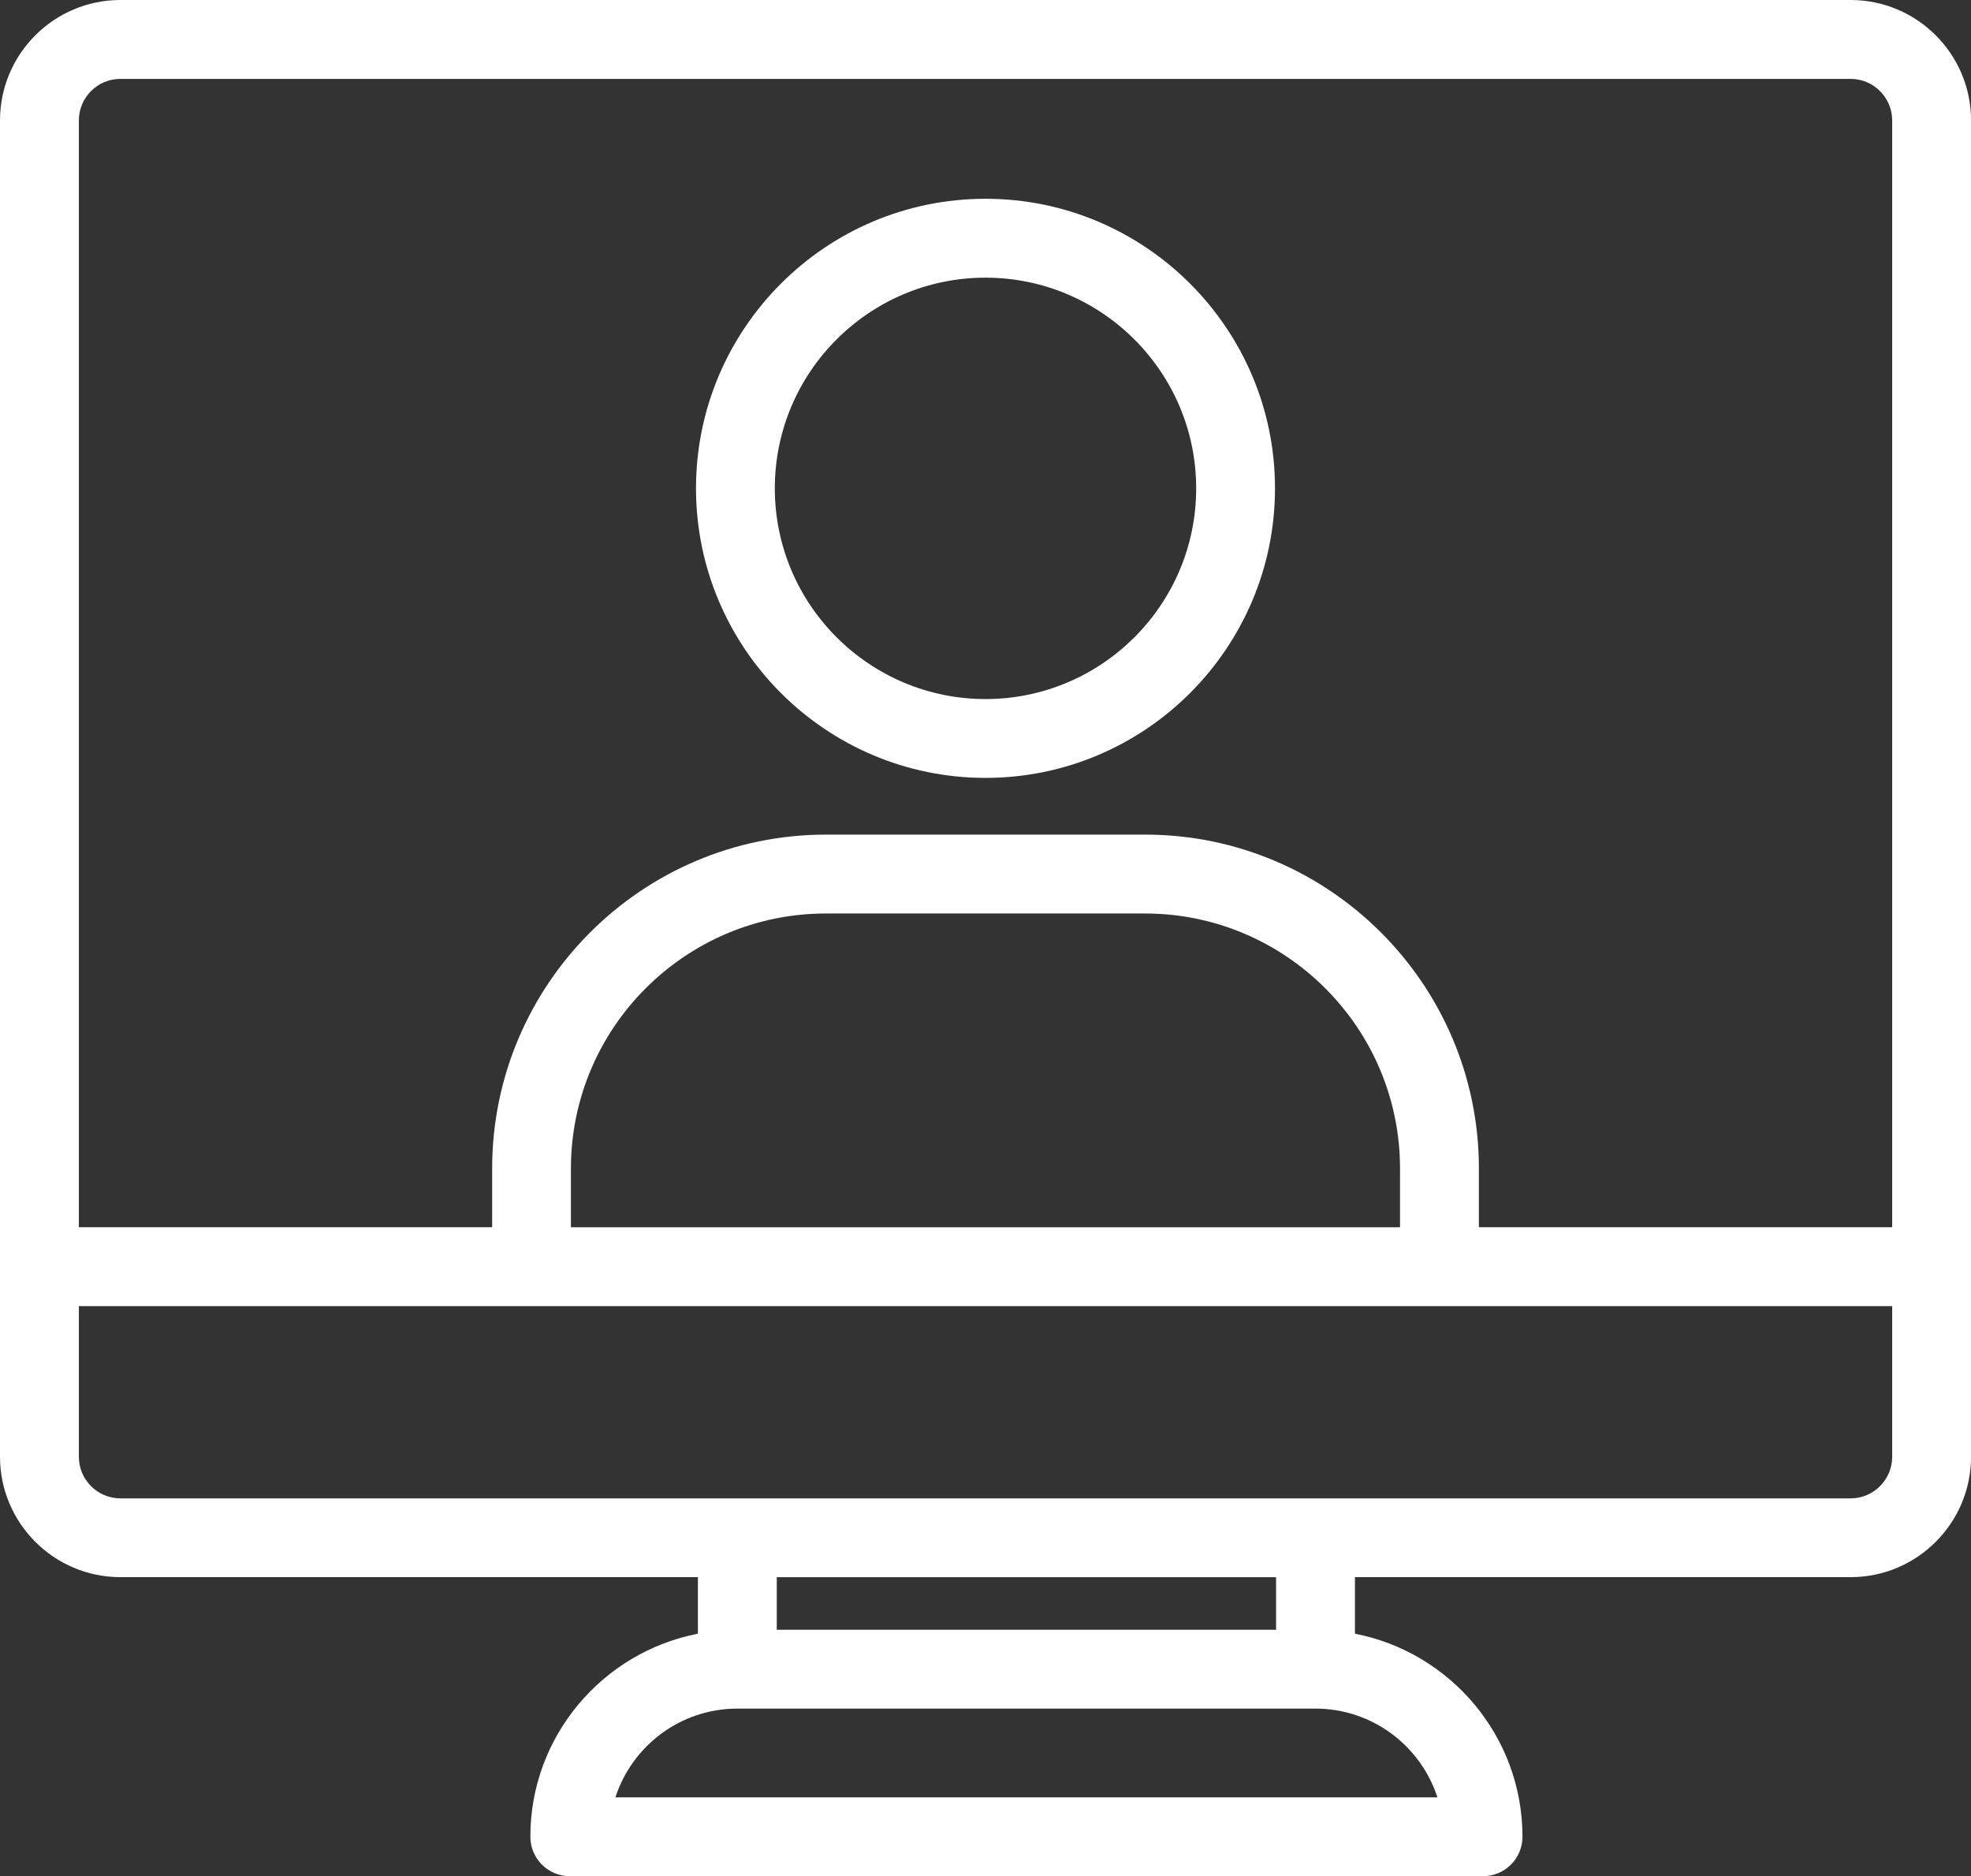
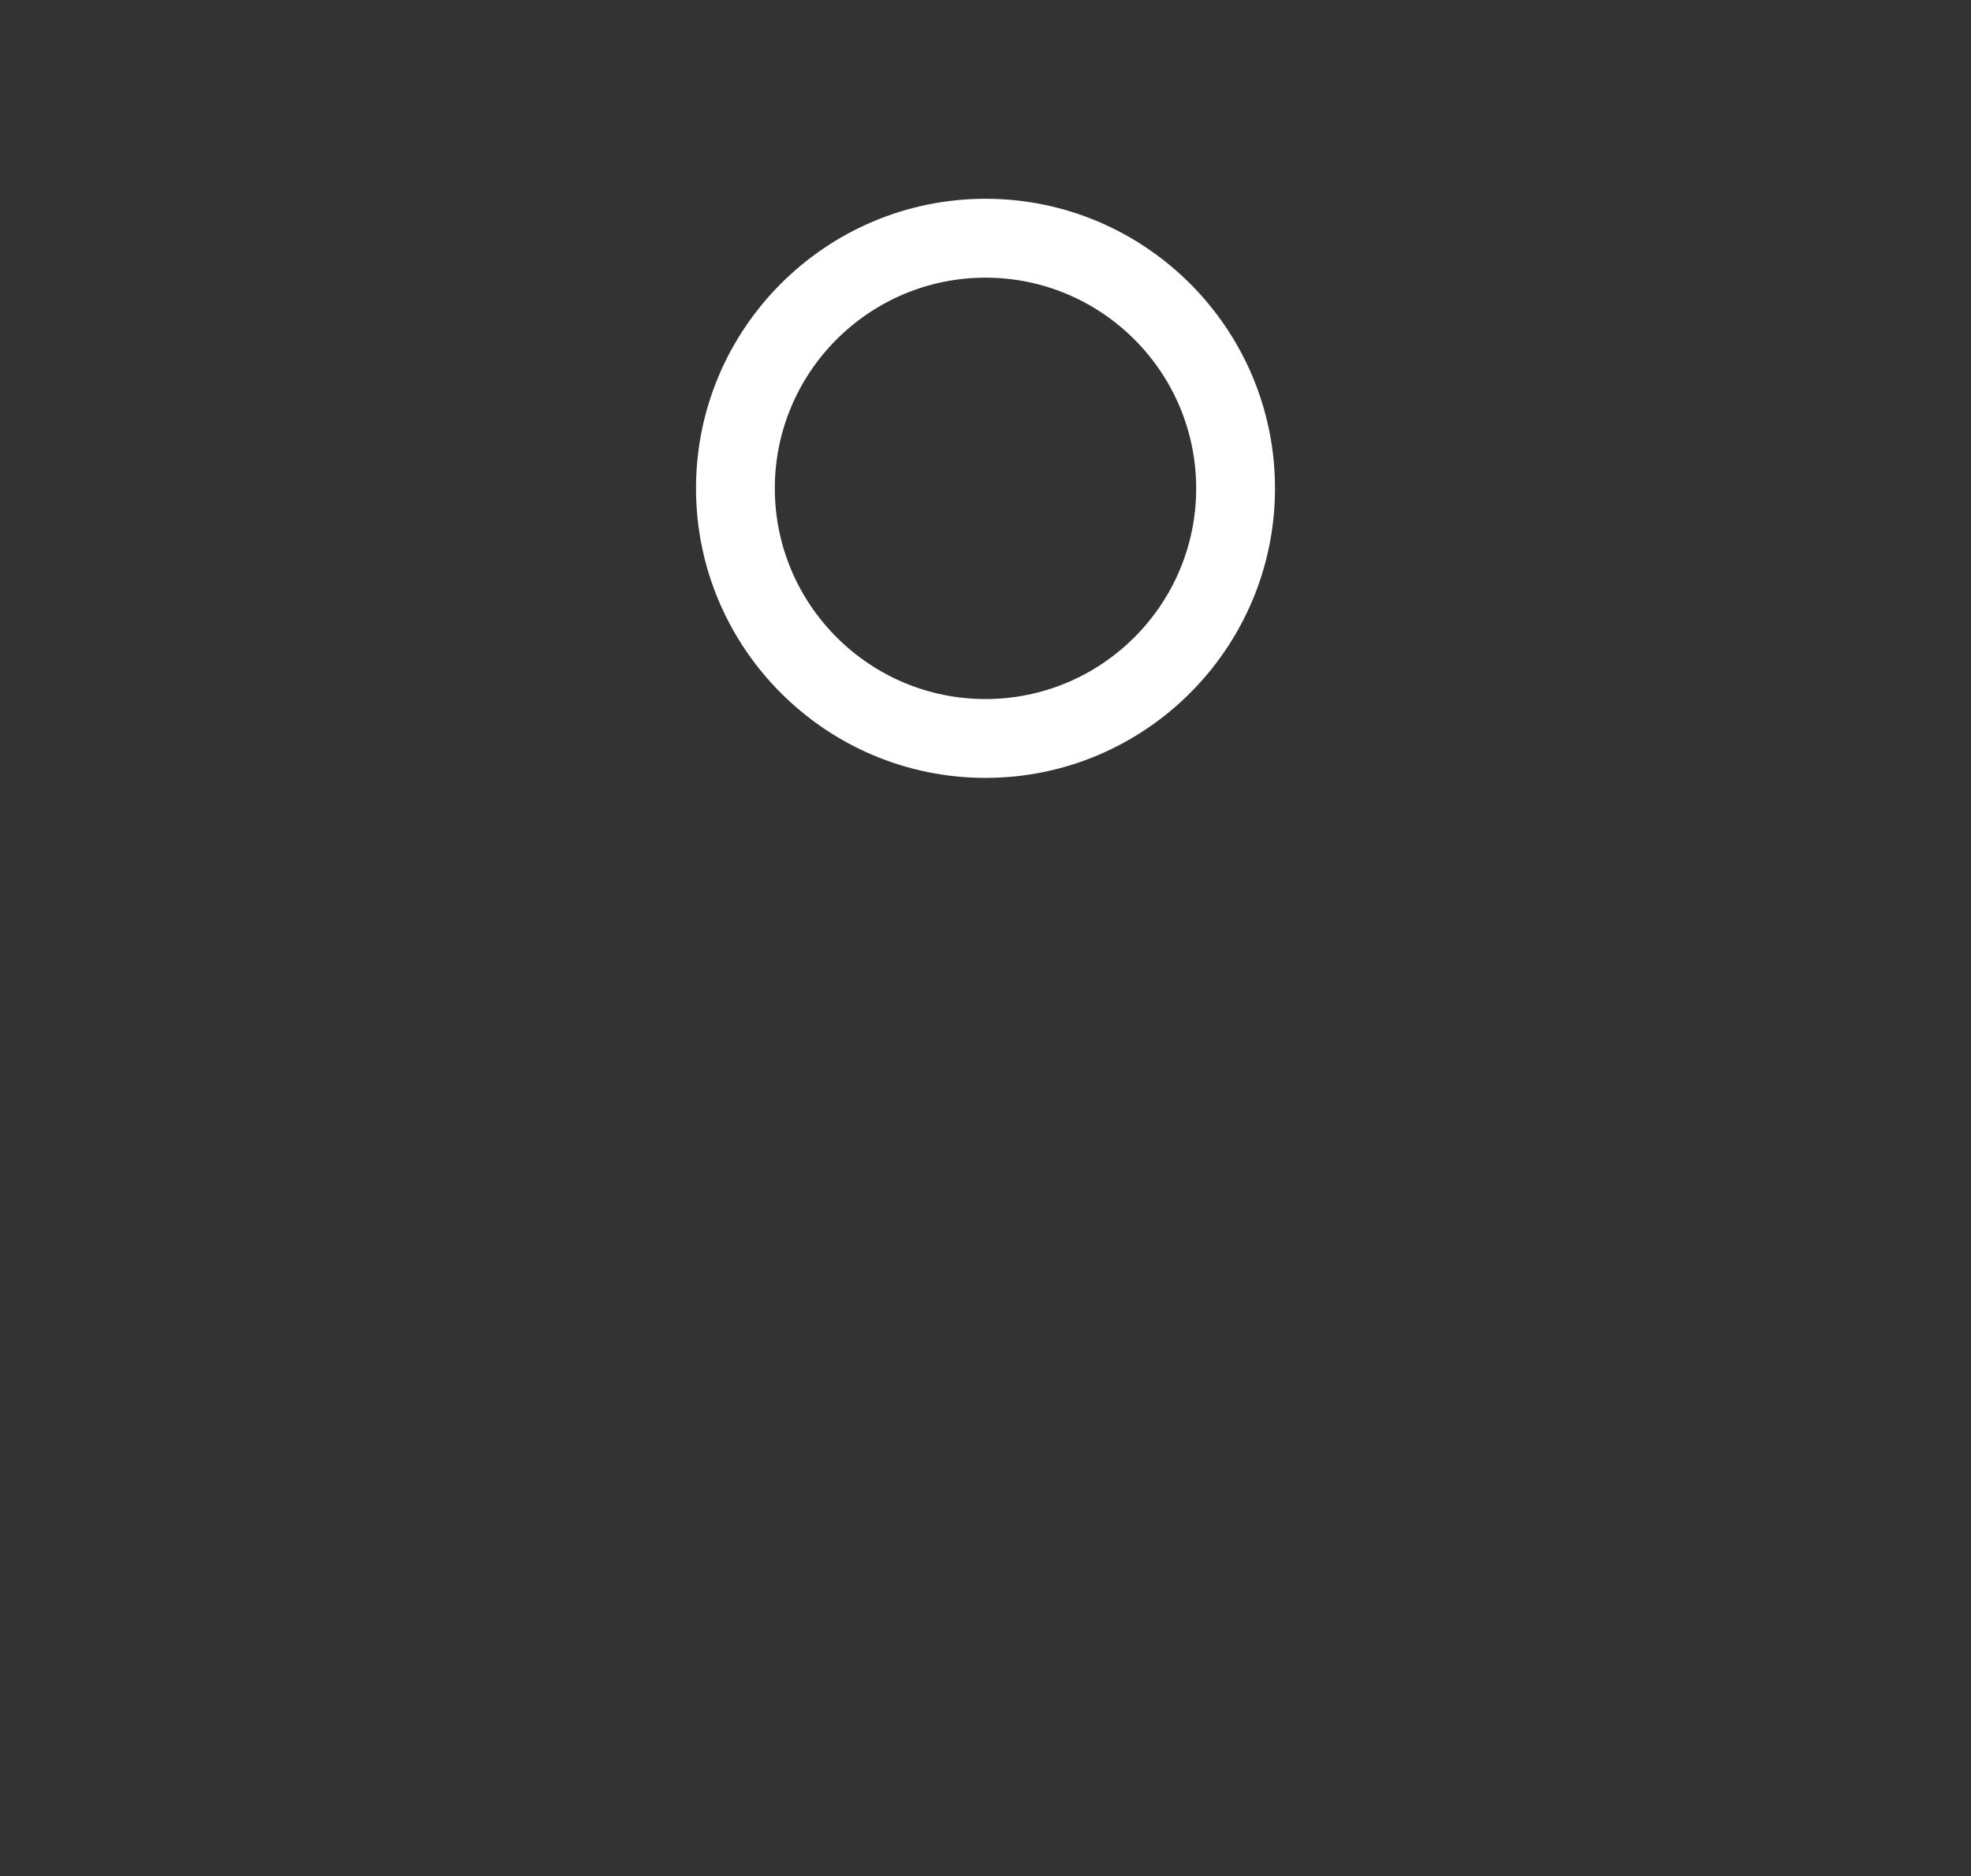
<svg xmlns="http://www.w3.org/2000/svg" id="Layer_2" viewBox="0 0 366.36 348.66">
  <rect x="0" y="0" width="366.36" height="348.66" fill="#333333" stroke="none" />
  <defs>
    <style>.cls-1{fill:#fff;}</style>
  </defs>
  <g id="Layer_1-2">
-     <path class="cls-1" d="M343.98,0H22.38C10.04,0,0,10.04,0,22.38v248.33c0,12.34,10.04,22.38,22.38,22.38h107.34v10.51c-17.71,3.44-31.14,19.02-31.14,37.73,0,4.05,3.28,7.33,7.33,7.33h169.75c4.05,0,7.33-3.28,7.33-7.33,0-18.7-13.43-34.29-31.14-37.73v-10.51h92.14c12.34,0,22.38-10.04,22.38-22.38V22.38c0-12.34-10.04-22.38-22.38-22.38h0ZM22.38,14.66H343.98c4.27,0,7.73,3.47,7.73,7.72V228.06h-76.82v-10.91c0-34.22-27.84-62.05-62.05-62.05h-59.31c-34.22,0-62.05,27.84-62.05,62.05v10.91H14.66V22.38c0-4.26,3.46-7.72,7.72-7.72h0Zm237.86,213.41H106.12v-10.91c0-26.14,21.27-47.4,47.4-47.4h59.31c26.13,0,47.4,21.26,47.4,47.4v10.91Zm6.94,105.94H114.39c3.1-9.56,12.09-16.49,22.66-16.49h107.47c10.57,0,19.56,6.93,22.66,16.49h0Zm-29.99-31.14h-92.81v-9.77h92.81v9.77Zm106.8-24.42H22.38c-4.26,0-7.72-3.46-7.72-7.73v-27.99H351.71v27.99c0,4.26-3.46,7.73-7.73,7.73h0Z" />
    <path class="cls-1" d="M183.18,144.56c29.68,0,53.81-24.14,53.81-53.81s-24.13-53.81-53.81-53.81-53.81,24.14-53.81,53.81,24.13,53.81,53.81,53.81Zm0-92.96c21.59,0,39.16,17.56,39.16,39.16s-17.57,39.15-39.16,39.15-39.16-17.56-39.16-39.16,17.57-39.15,39.16-39.15h0Z" />
  </g>
</svg>